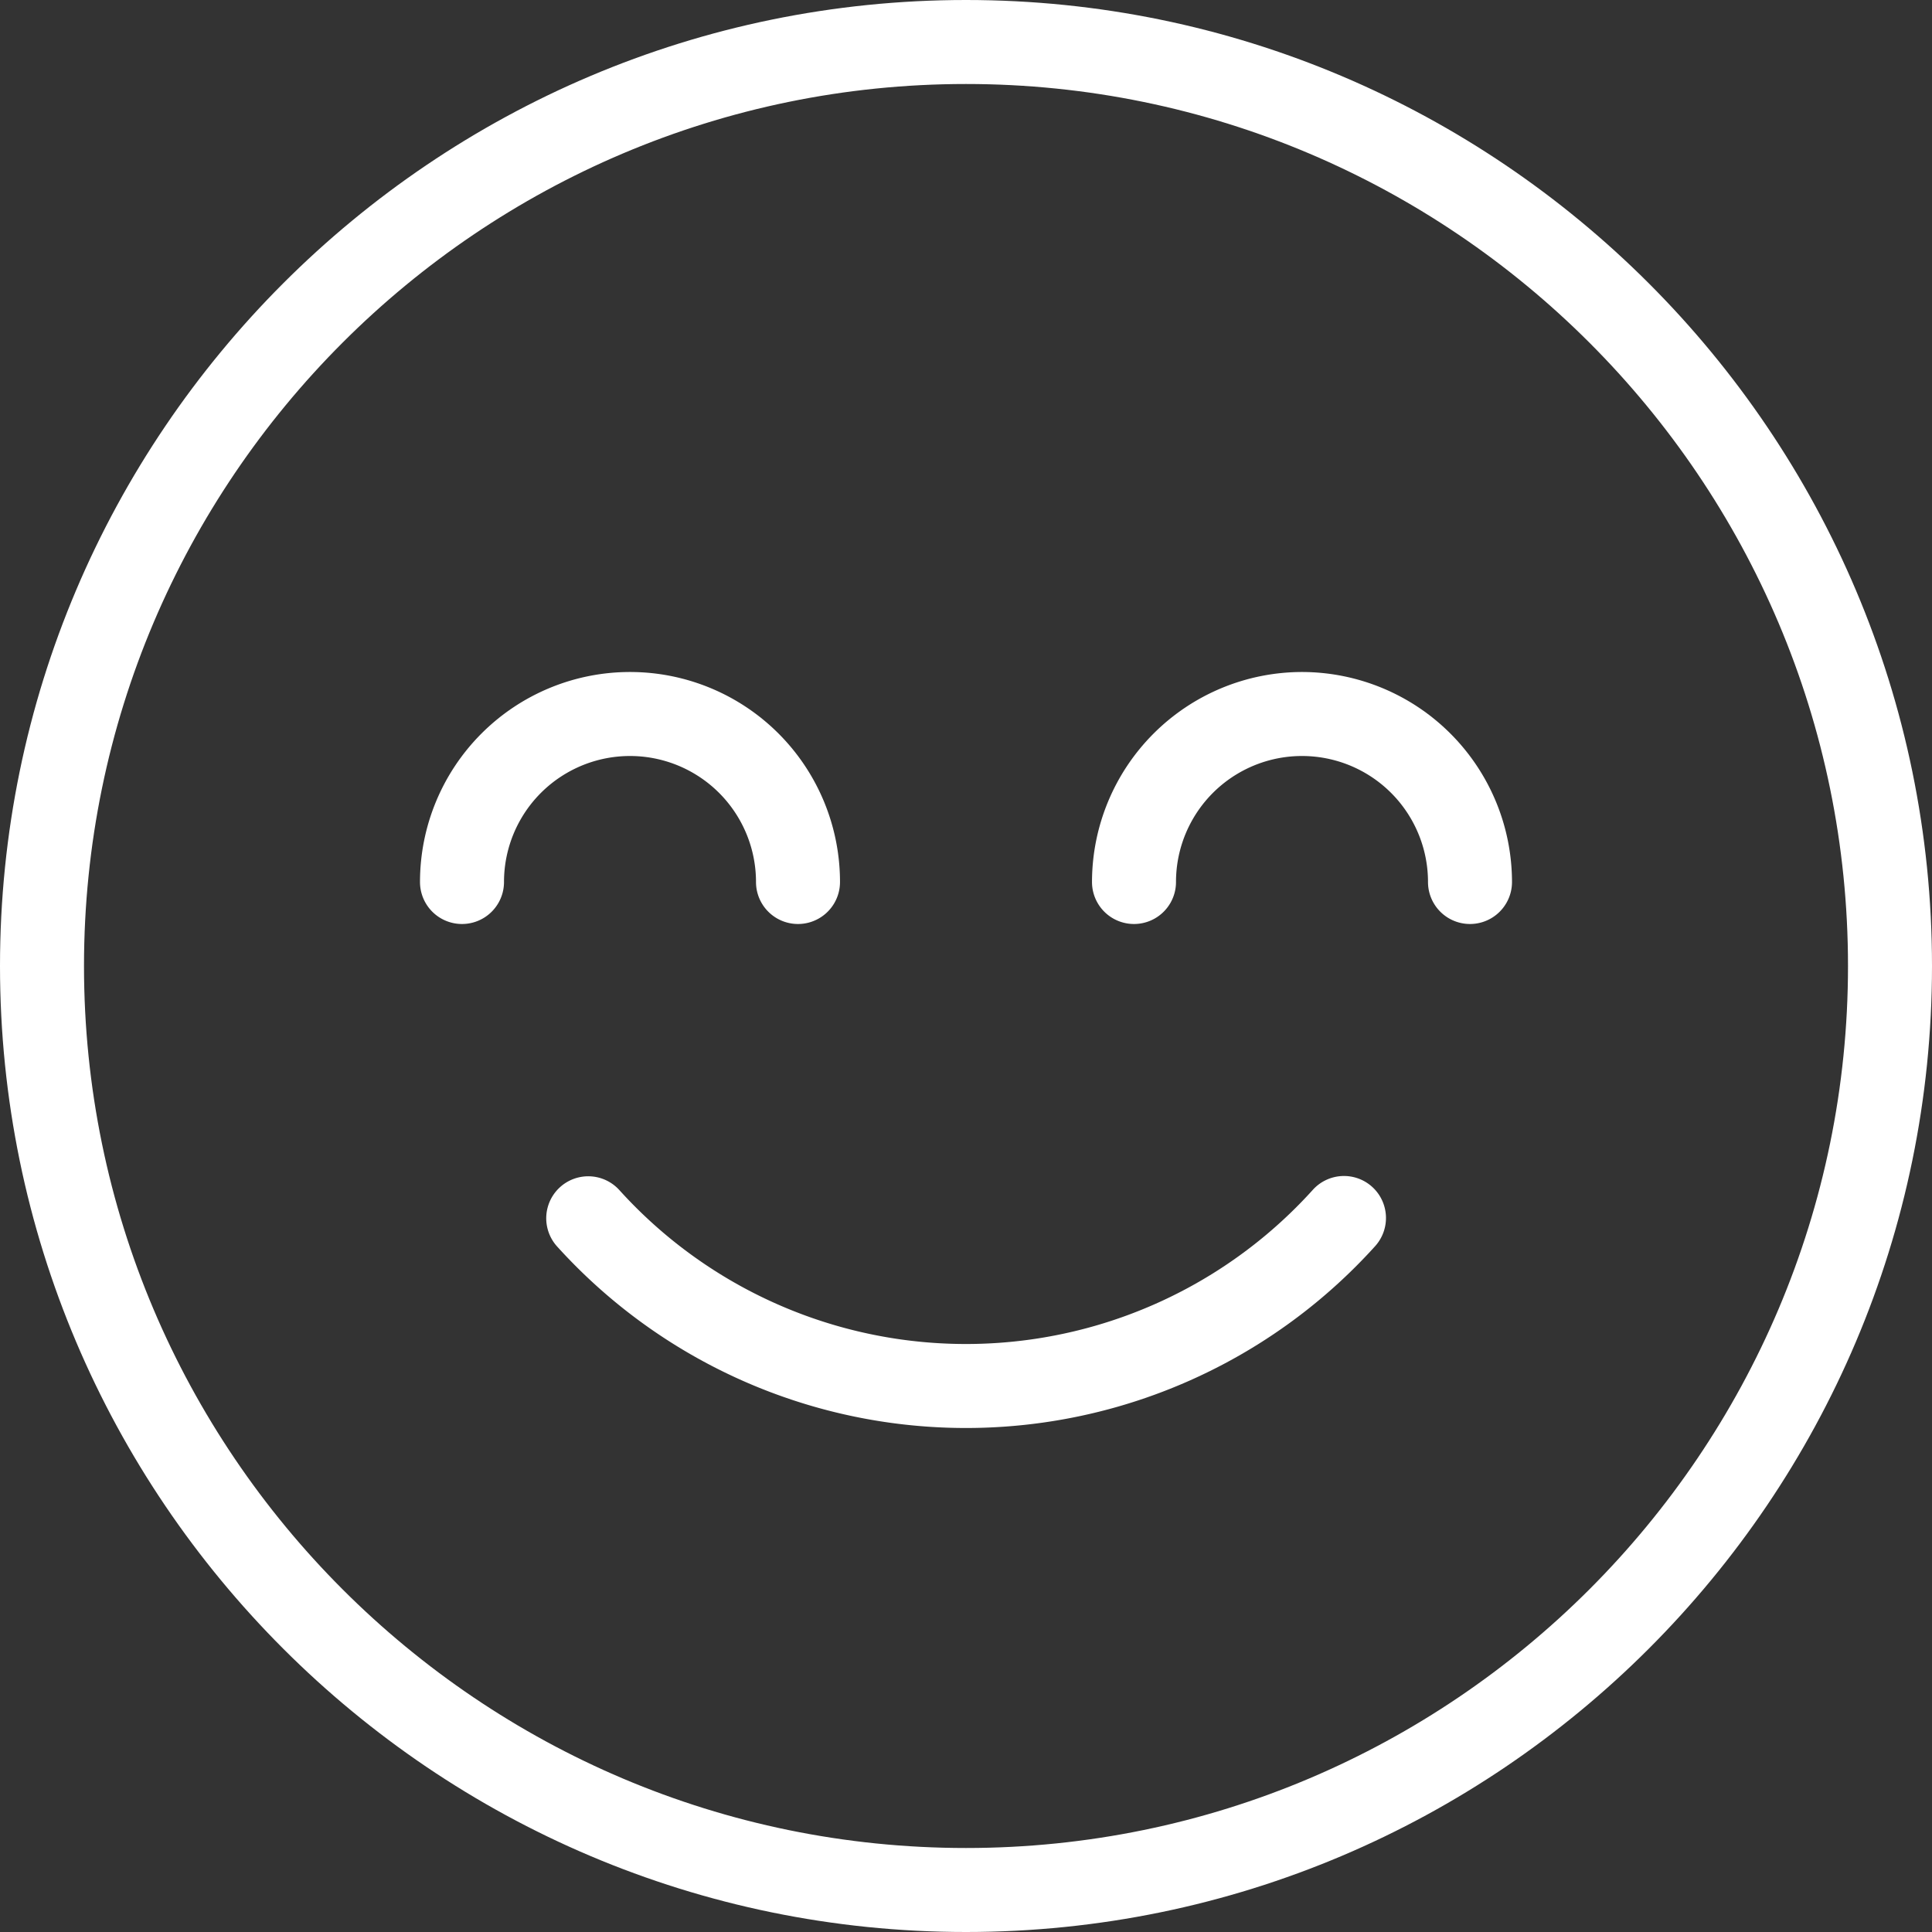
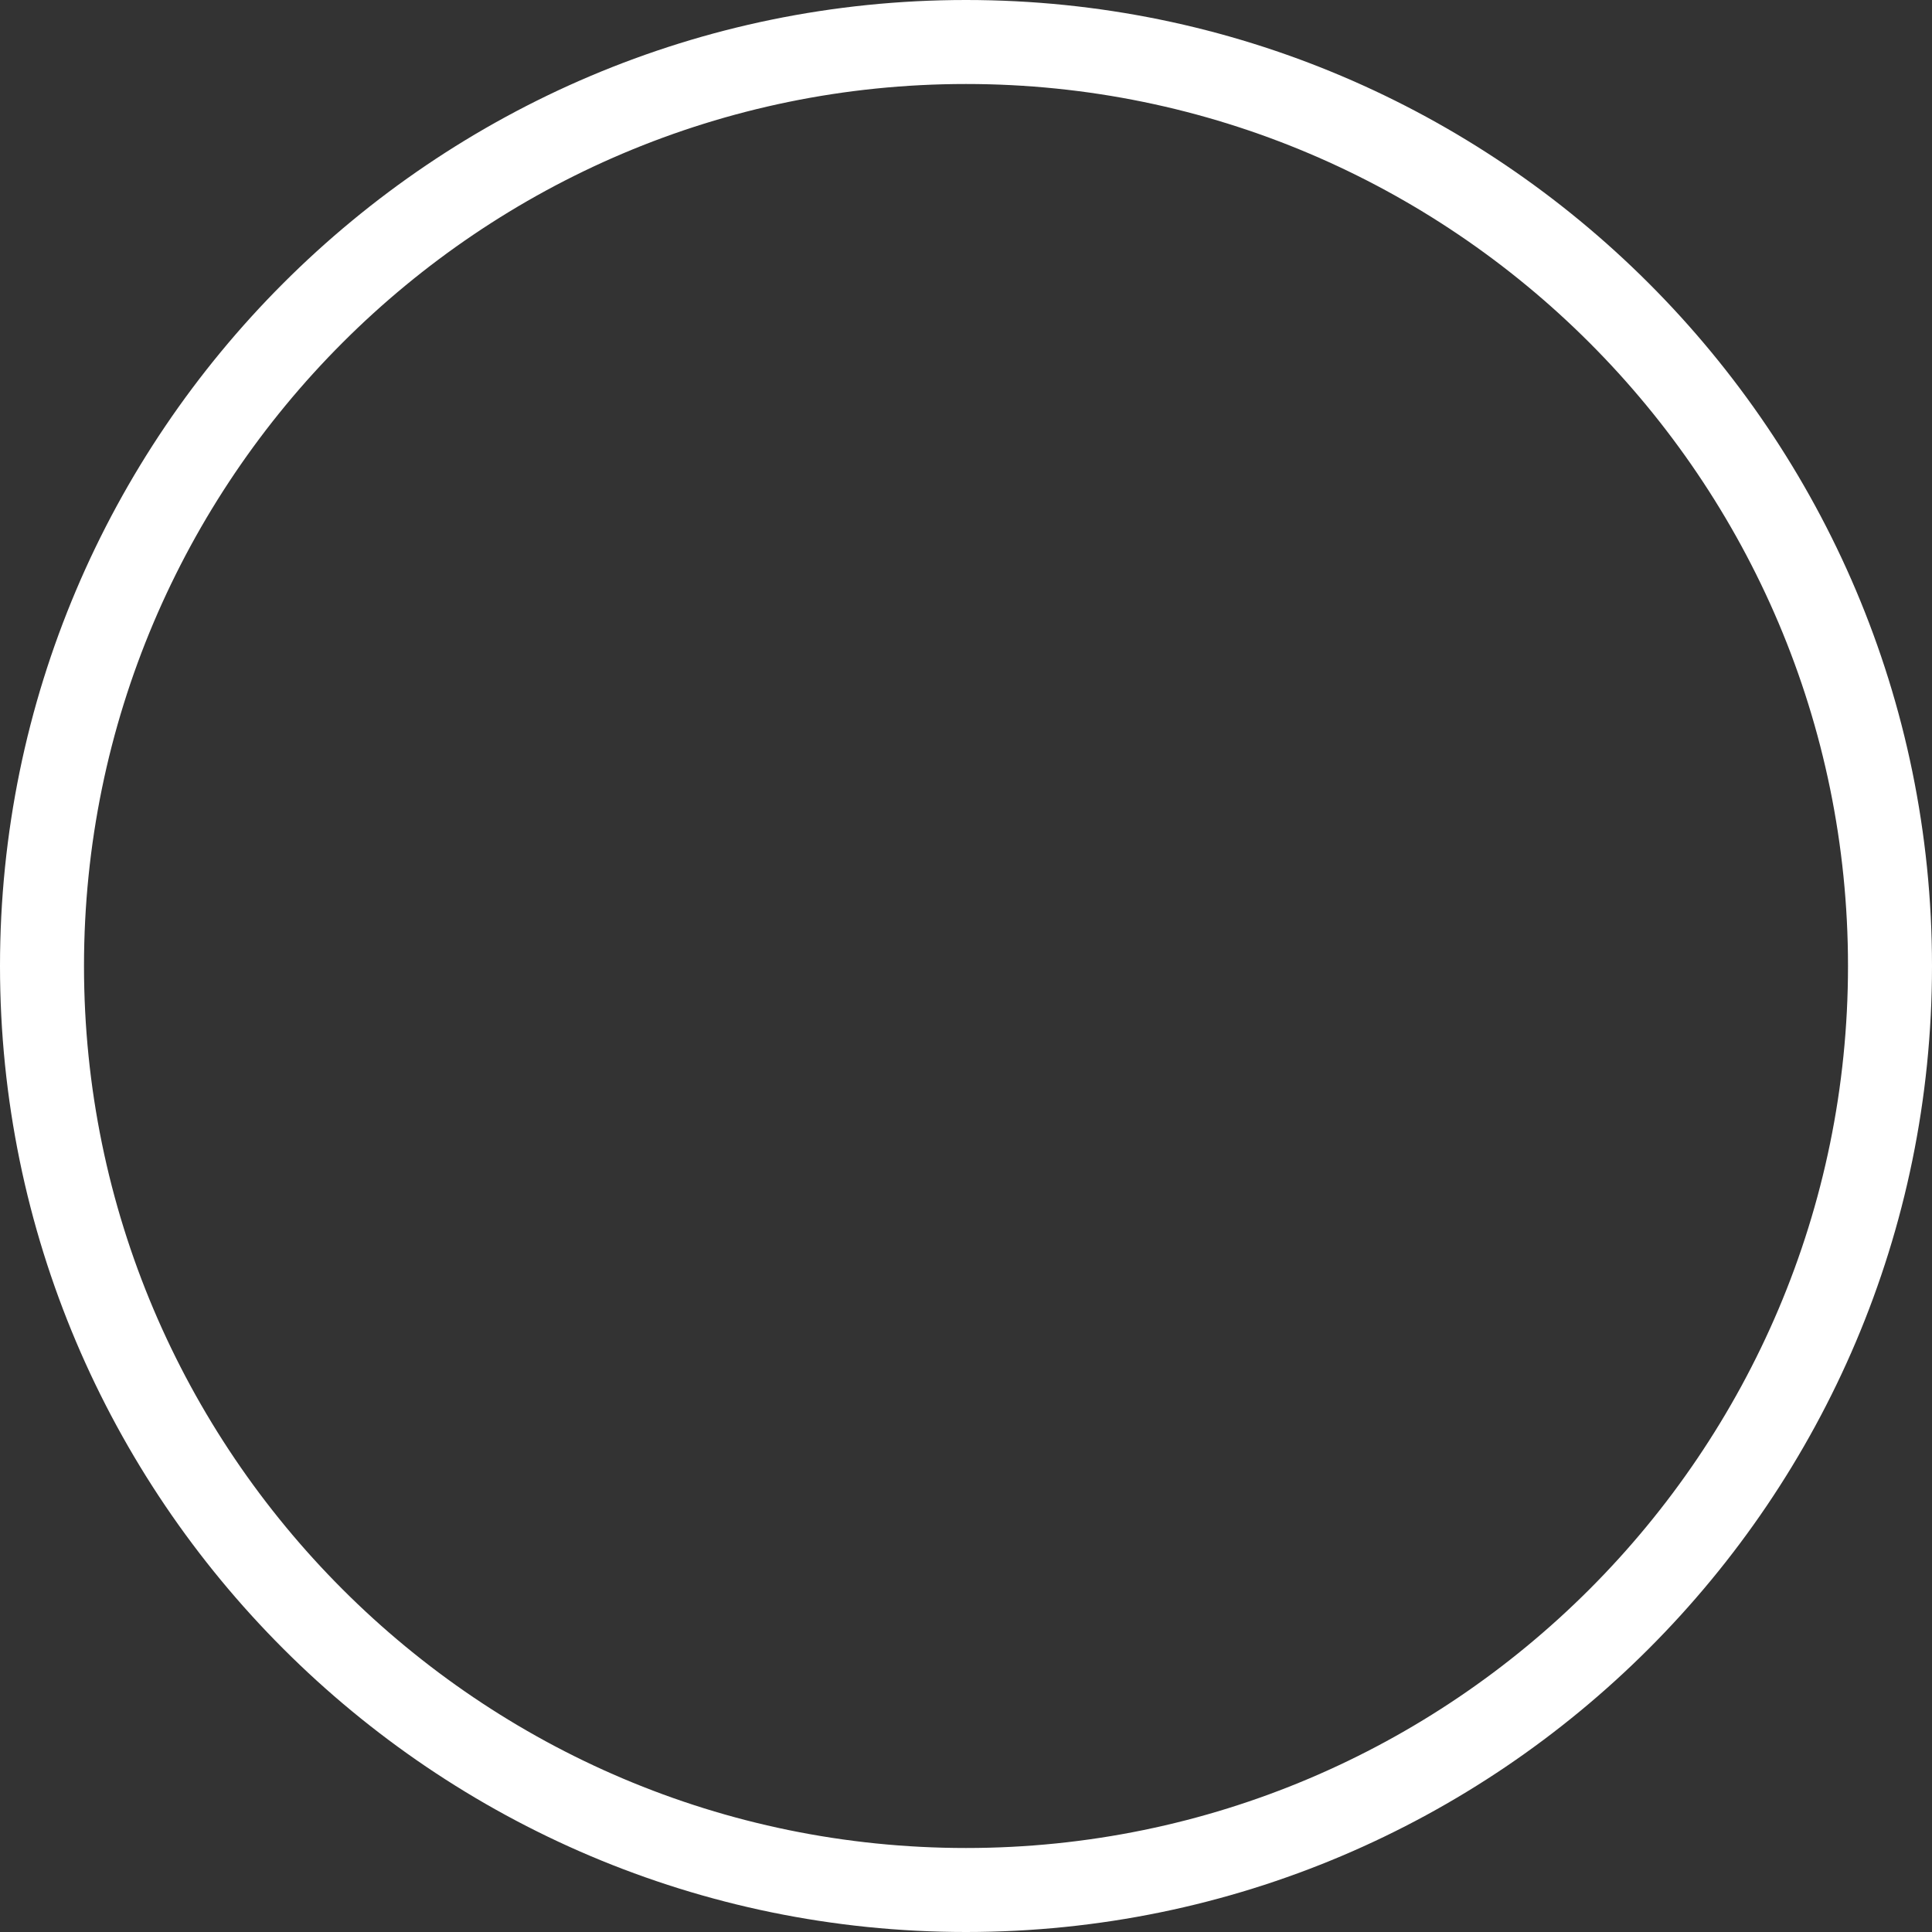
<svg xmlns="http://www.w3.org/2000/svg" id="persoonlijk" width="368" height="368" viewBox="0 0 368 368">
  <rect x="0" y="0" width="368" height="368" fill="#333333" stroke="none" />
  <g id="Group_18" data-name="Group 18">
    <g id="Group_17" data-name="Group 17">
-       <path id="Path_9" data-name="Path 9" d="M261.336,226.04a8,8,0,0,0-11.3.624,89,89,0,0,1-132.08,0,8,8,0,0,0-11.92,10.672,105,105,0,0,0,155.92,0A8.005,8.005,0,0,0,261.336,226.04Z" fill="#fff" />
      <path id="Path_10" data-name="Path 10" d="M184,0C82.544,0,0,82.544,0,184S82.544,368,184,368s184-82.544,184-184S285.456,0,184,0Zm0,352C91.36,352,16,276.64,16,184S91.36,16,184,16,352,91.36,352,184,276.64,352,184,352Z" fill="#fff" />
-       <path id="Path_11" data-name="Path 11" d="M248,128a40.045,40.045,0,0,0-40,40,8,8,0,0,0,16,0,24,24,0,0,1,48,0,8,8,0,0,0,16,0A40.045,40.045,0,0,0,248,128Z" fill="#fff" />
-       <path id="Path_12" data-name="Path 12" d="M144,168a8,8,0,0,0,16,0,40,40,0,0,0-80,0,8,8,0,0,0,16,0,24,24,0,0,1,48,0Z" fill="#fff" />
+       <path id="Path_11" data-name="Path 11" d="M248,128A40.045,40.045,0,0,0,248,128Z" fill="#fff" />
    </g>
  </g>
</svg>